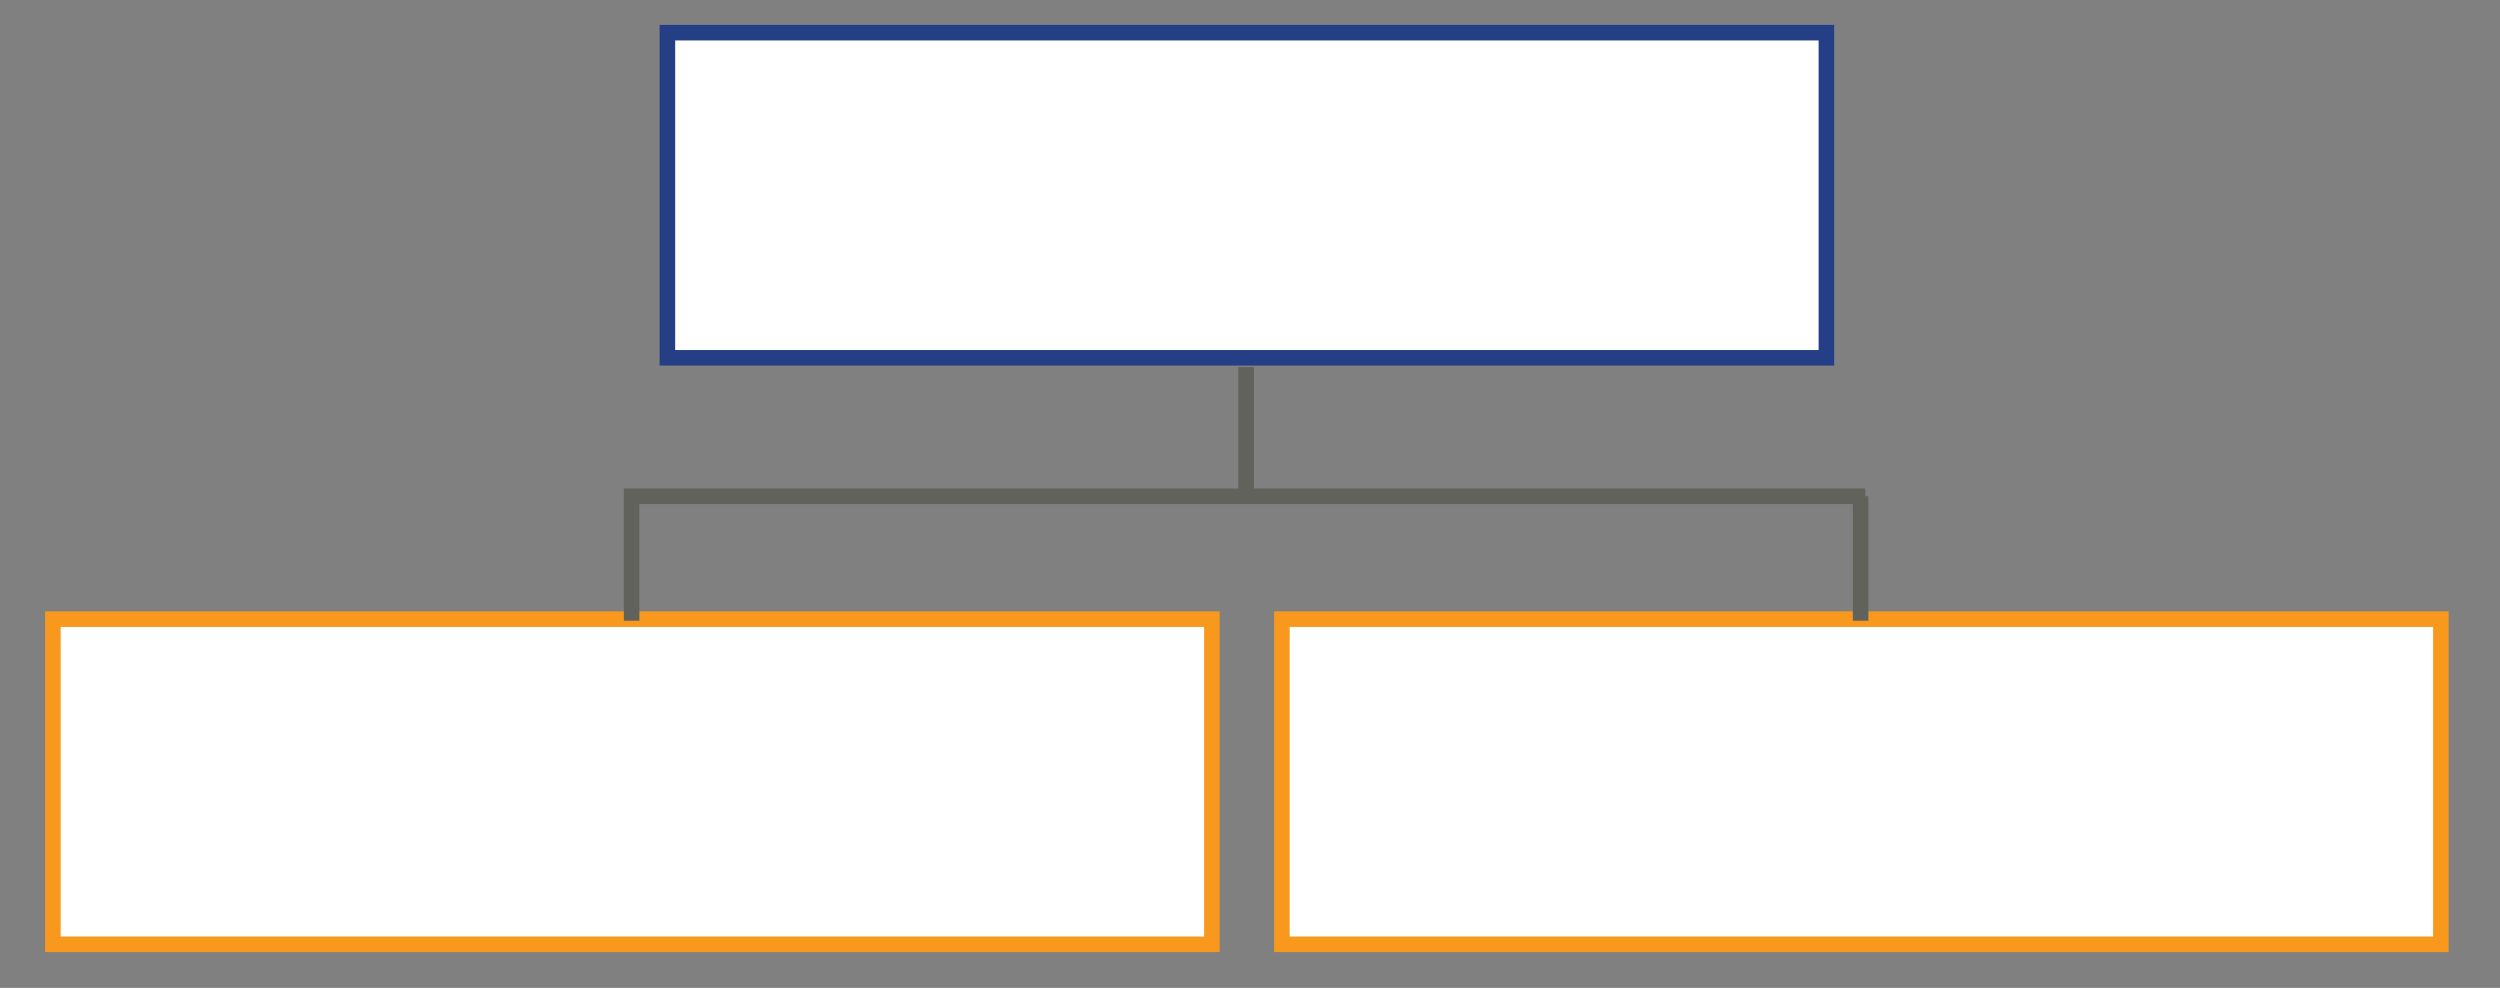
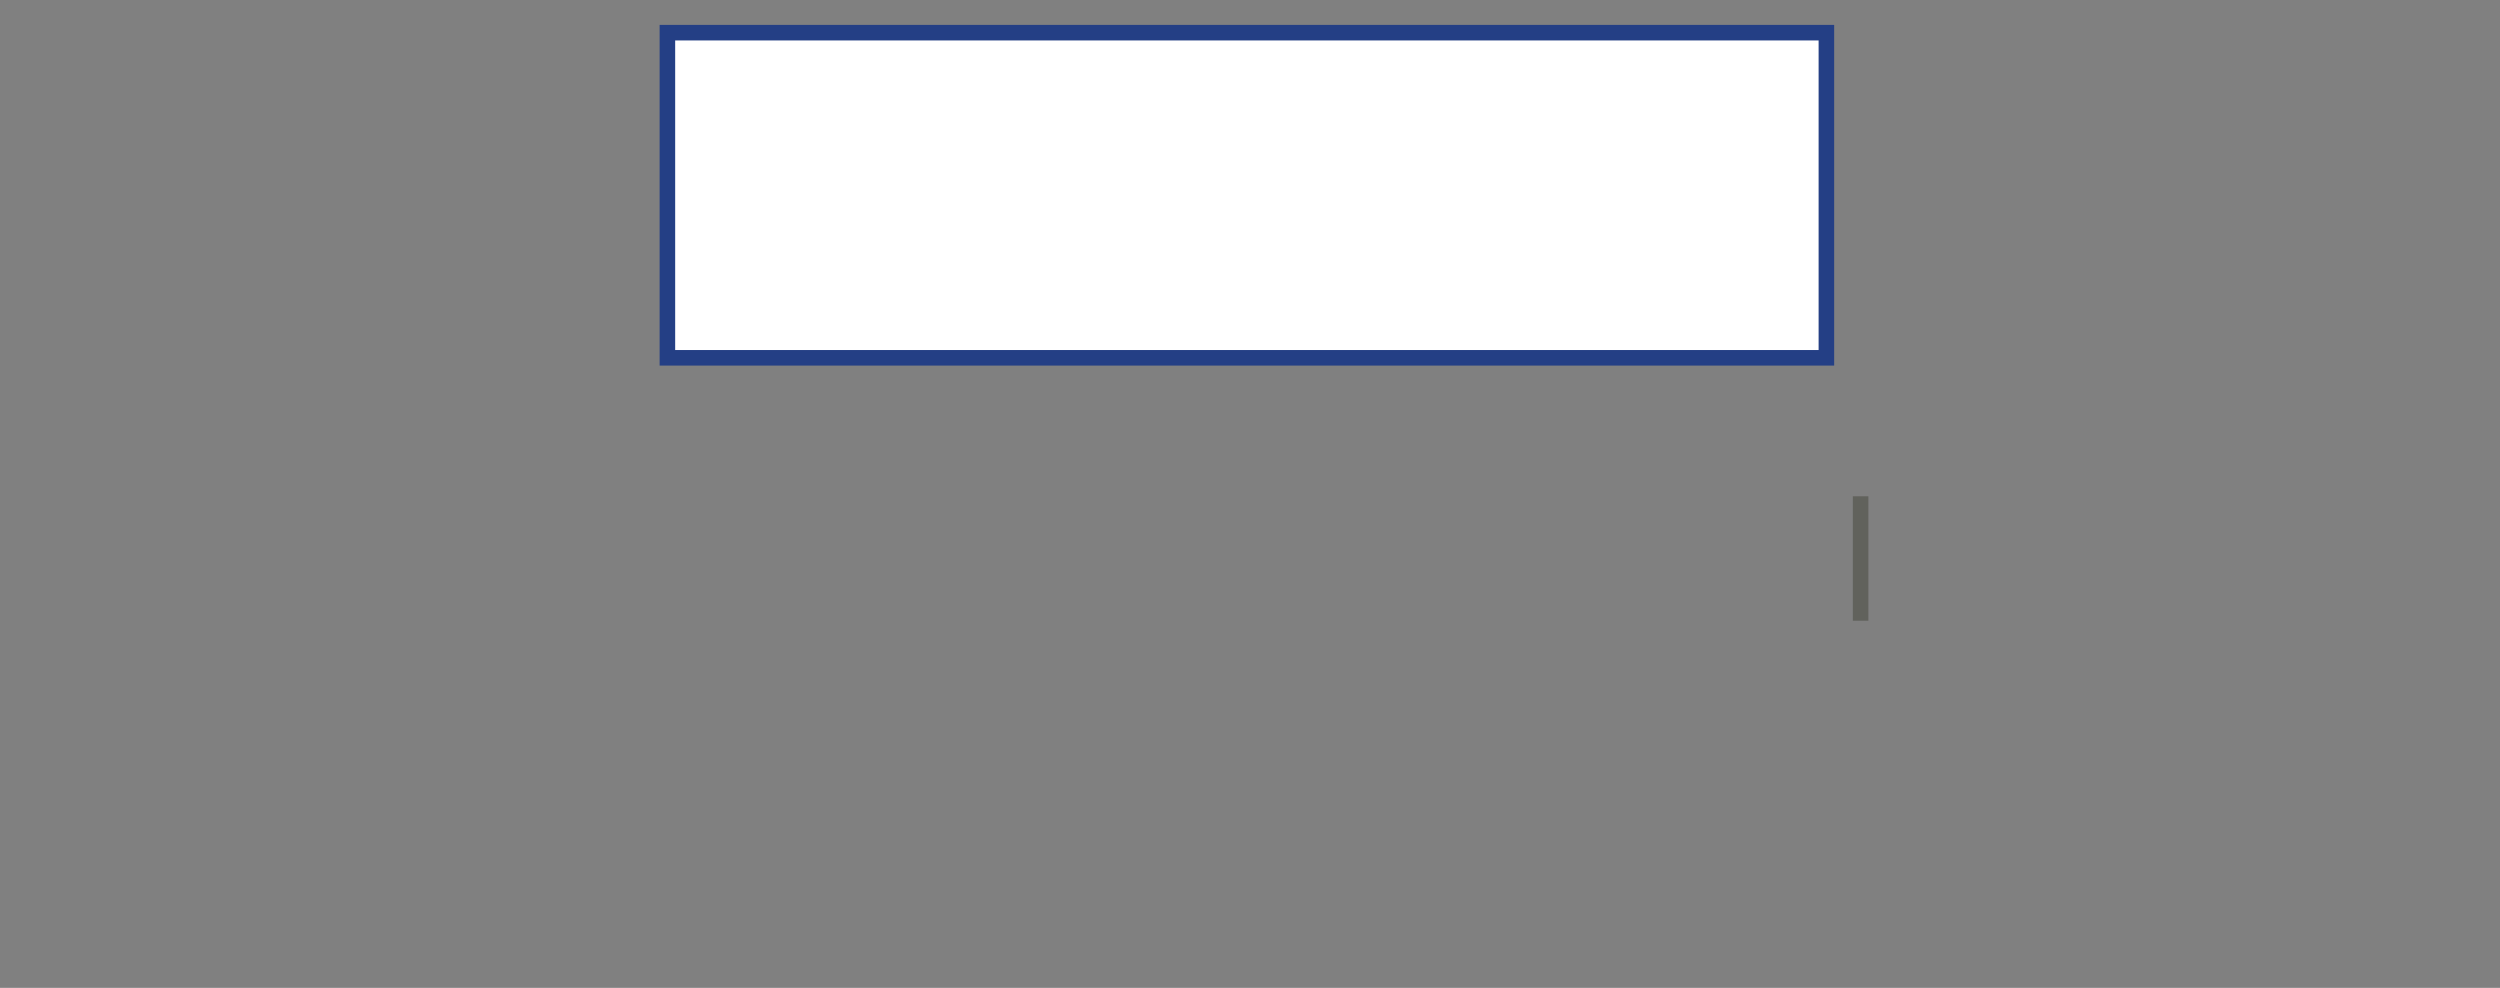
<svg xmlns="http://www.w3.org/2000/svg" id="Layer_1" version="1.1" viewBox="0 0 160.7 63.5" width="160.7" height="63.5" x="0" y="0">
  <rect x="0" y="0" width="160.7" height="63.5" fill="#808080" stroke="none" />
  <defs>
    <style>
      .st0 {
        fill: none;
      }

      .st0, .st1 {
        stroke: #61625c;
      }

      .st0, .st1, .st2, .st3 {
        stroke-miterlimit: 10;
      }

      .st1, .st2, .st3 {
        fill: #fff;
      }

      .st2 {
        stroke: #243f85;
      }

      .st3 {
        stroke: #f8991d;
      }
    </style>
  </defs>
  <g>
-     <rect class="st3" x="3.4" y="39.8" width="74.5" height="20.9" />
-     <polyline class="st0" points="40.6 39.9 40.6 31.9 119.9 31.9" />
-     <rect class="st3" x="82.4" y="39.8" width="74.5" height="20.9" />
    <line class="st1" x1="119.6" y1="31.9" x2="119.6" y2="39.9" />
  </g>
  <g>
    <rect class="st2" x="42.9" y="2.1" width="74.5" height="20.9" />
-     <line class="st0" x1="80.1" y1="23.6" x2="80.1" y2="31.6" />
  </g>
</svg>